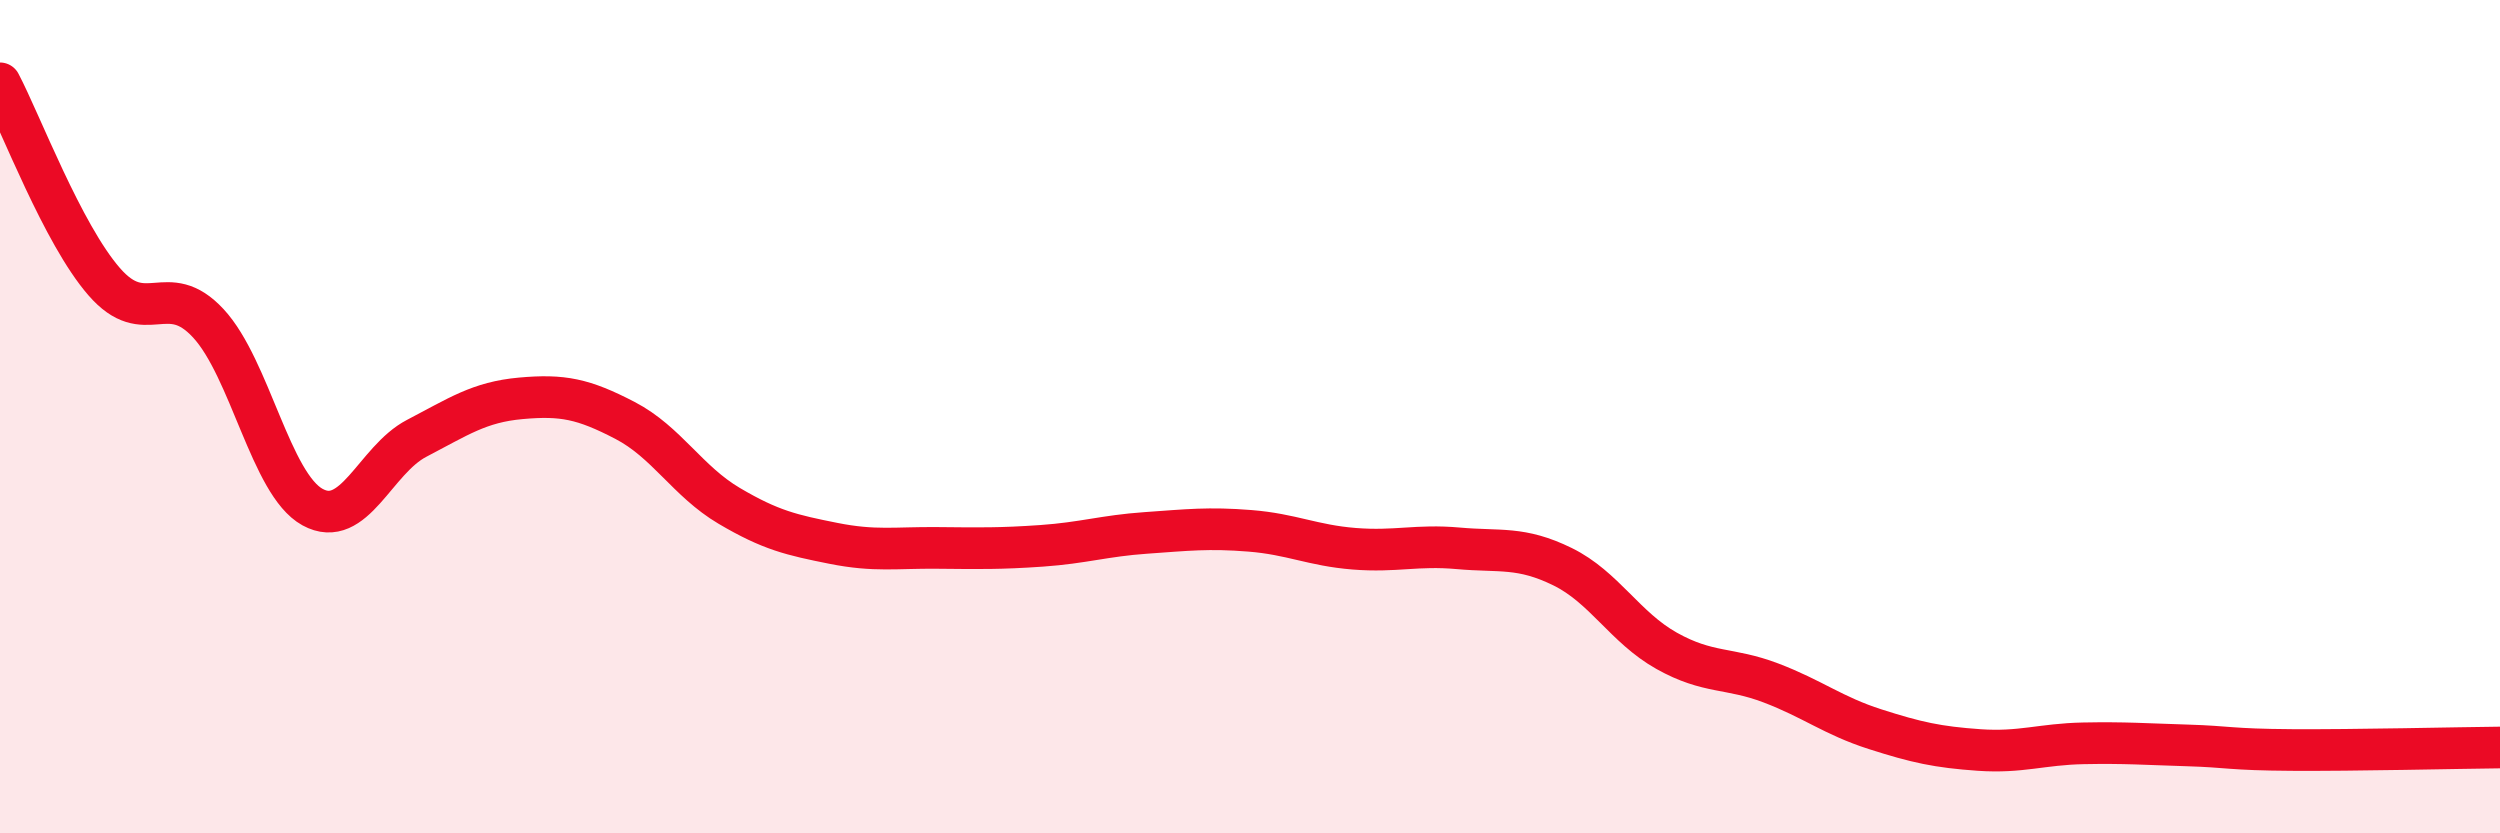
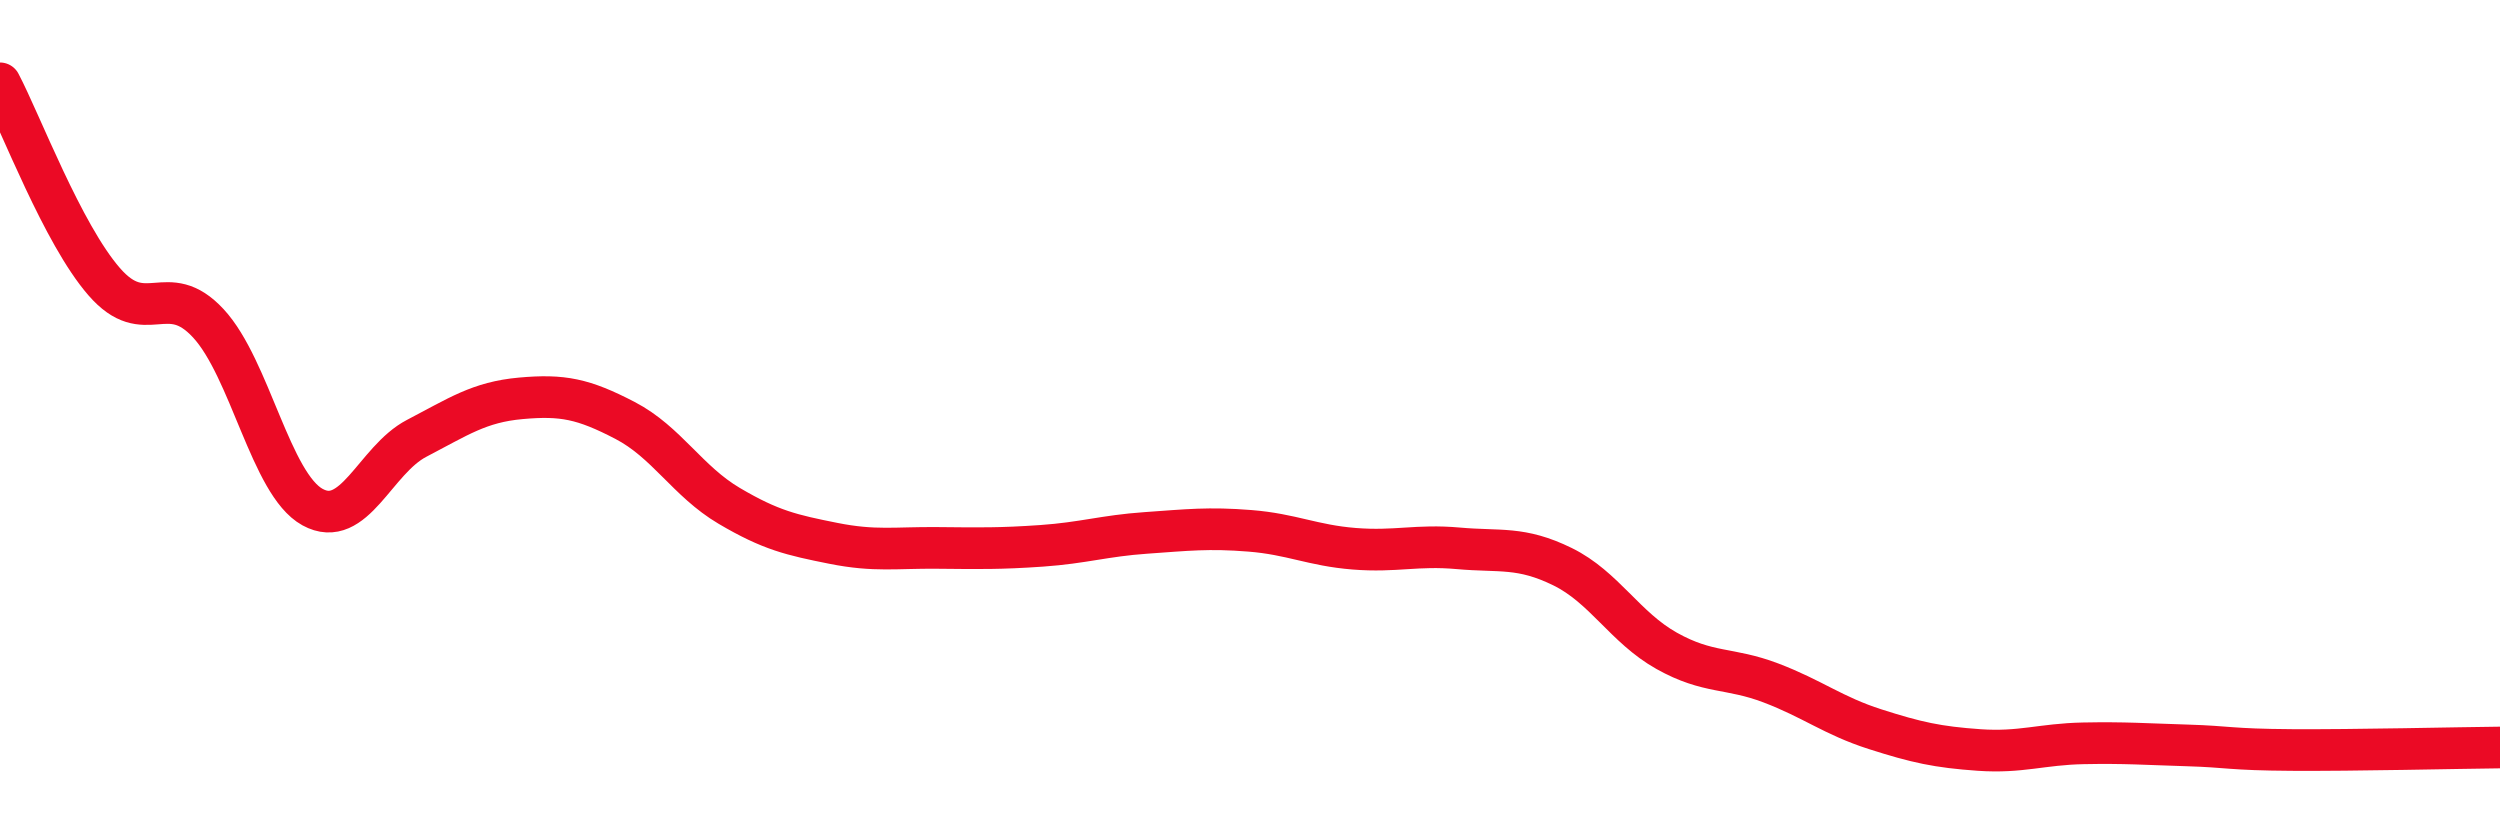
<svg xmlns="http://www.w3.org/2000/svg" width="60" height="20" viewBox="0 0 60 20">
-   <path d="M 0,2 C 0.5,2.95 1.5,5.61 2.5,6.76 C 3.5,7.91 4,6.68 5,7.76 C 6,8.84 6.5,11.62 7.5,12.17 C 8.5,12.72 9,11.04 10,10.52 C 11,10 11.5,9.65 12.5,9.56 C 13.5,9.47 14,9.57 15,10.09 C 16,10.61 16.5,11.55 17.5,12.14 C 18.5,12.73 19,12.84 20,13.04 C 21,13.24 21.5,13.14 22.5,13.15 C 23.5,13.16 24,13.17 25,13.1 C 26,13.03 26.5,12.86 27.5,12.79 C 28.5,12.72 29,12.66 30,12.74 C 31,12.82 31.5,13.09 32.5,13.17 C 33.5,13.25 34,13.07 35,13.16 C 36,13.25 36.5,13.11 37.5,13.6 C 38.5,14.09 39,15.06 40,15.62 C 41,16.18 41.5,16.01 42.5,16.39 C 43.5,16.77 44,17.18 45,17.5 C 46,17.82 46.5,17.93 47.5,18 C 48.5,18.07 49,17.86 50,17.84 C 51,17.82 51.5,17.86 52.5,17.89 C 53.5,17.92 53.5,17.99 55,18 C 56.5,18.01 59,17.95 60,17.94L60 20L0 20Z" fill="#EB0A25" opacity="0.1" stroke-linecap="round" stroke-linejoin="round" />
  <path d="M 0,2 C 0.5,2.95 1.5,5.61 2.5,6.76 C 3.5,7.91 4,6.68 5,7.76 C 6,8.84 6.5,11.62 7.5,12.17 C 8.5,12.72 9,11.04 10,10.52 C 11,10 11.5,9.65 12.5,9.56 C 13.5,9.47 14,9.57 15,10.09 C 16,10.61 16.5,11.55 17.5,12.14 C 18.5,12.73 19,12.84 20,13.04 C 21,13.24 21.5,13.14 22.5,13.15 C 23.5,13.16 24,13.17 25,13.1 C 26,13.03 26.5,12.86 27.5,12.79 C 28.5,12.72 29,12.66 30,12.74 C 31,12.82 31.5,13.09 32.5,13.17 C 33.5,13.25 34,13.07 35,13.16 C 36,13.25 36.5,13.11 37.5,13.6 C 38.5,14.09 39,15.06 40,15.62 C 41,16.18 41.5,16.01 42.5,16.39 C 43.5,16.77 44,17.18 45,17.5 C 46,17.82 46.5,17.93 47.5,18 C 48.5,18.07 49,17.86 50,17.84 C 51,17.82 51.5,17.86 52.5,17.89 C 53.5,17.92 53.5,17.99 55,18 C 56.5,18.01 59,17.95 60,17.94" stroke="#EB0A25" stroke-width="1" fill="none" stroke-linecap="round" stroke-linejoin="round" />
</svg>